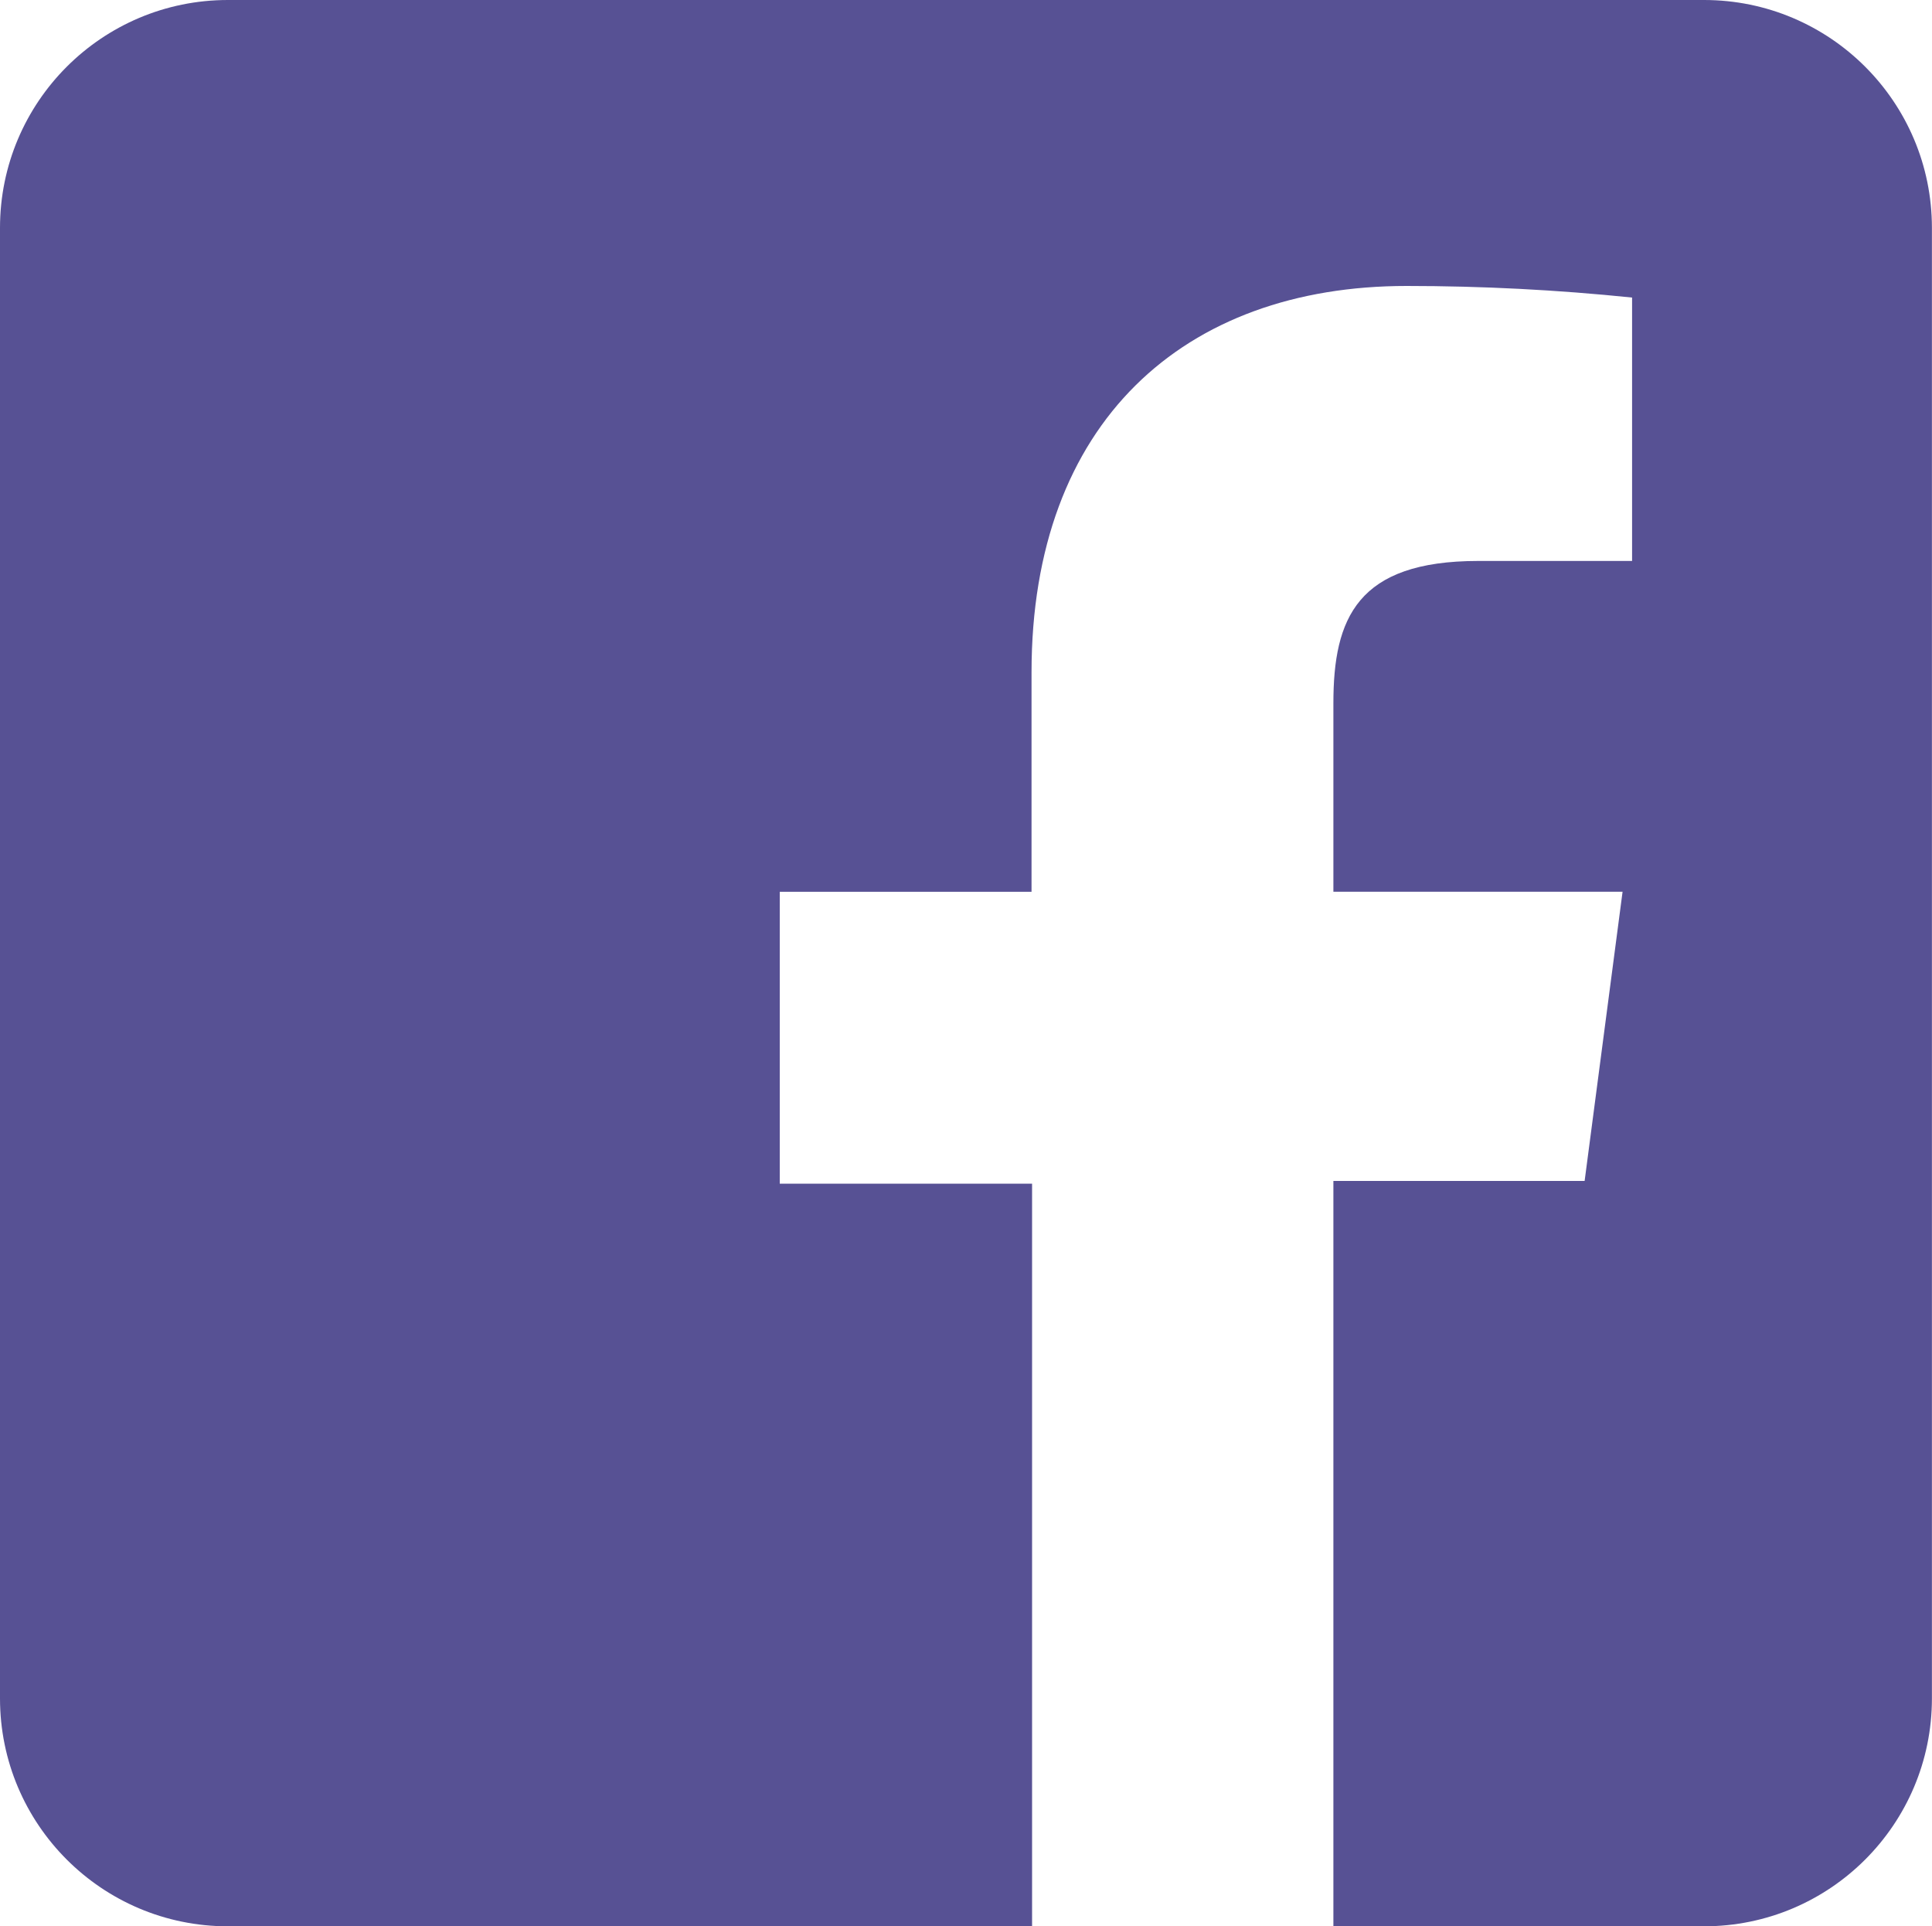
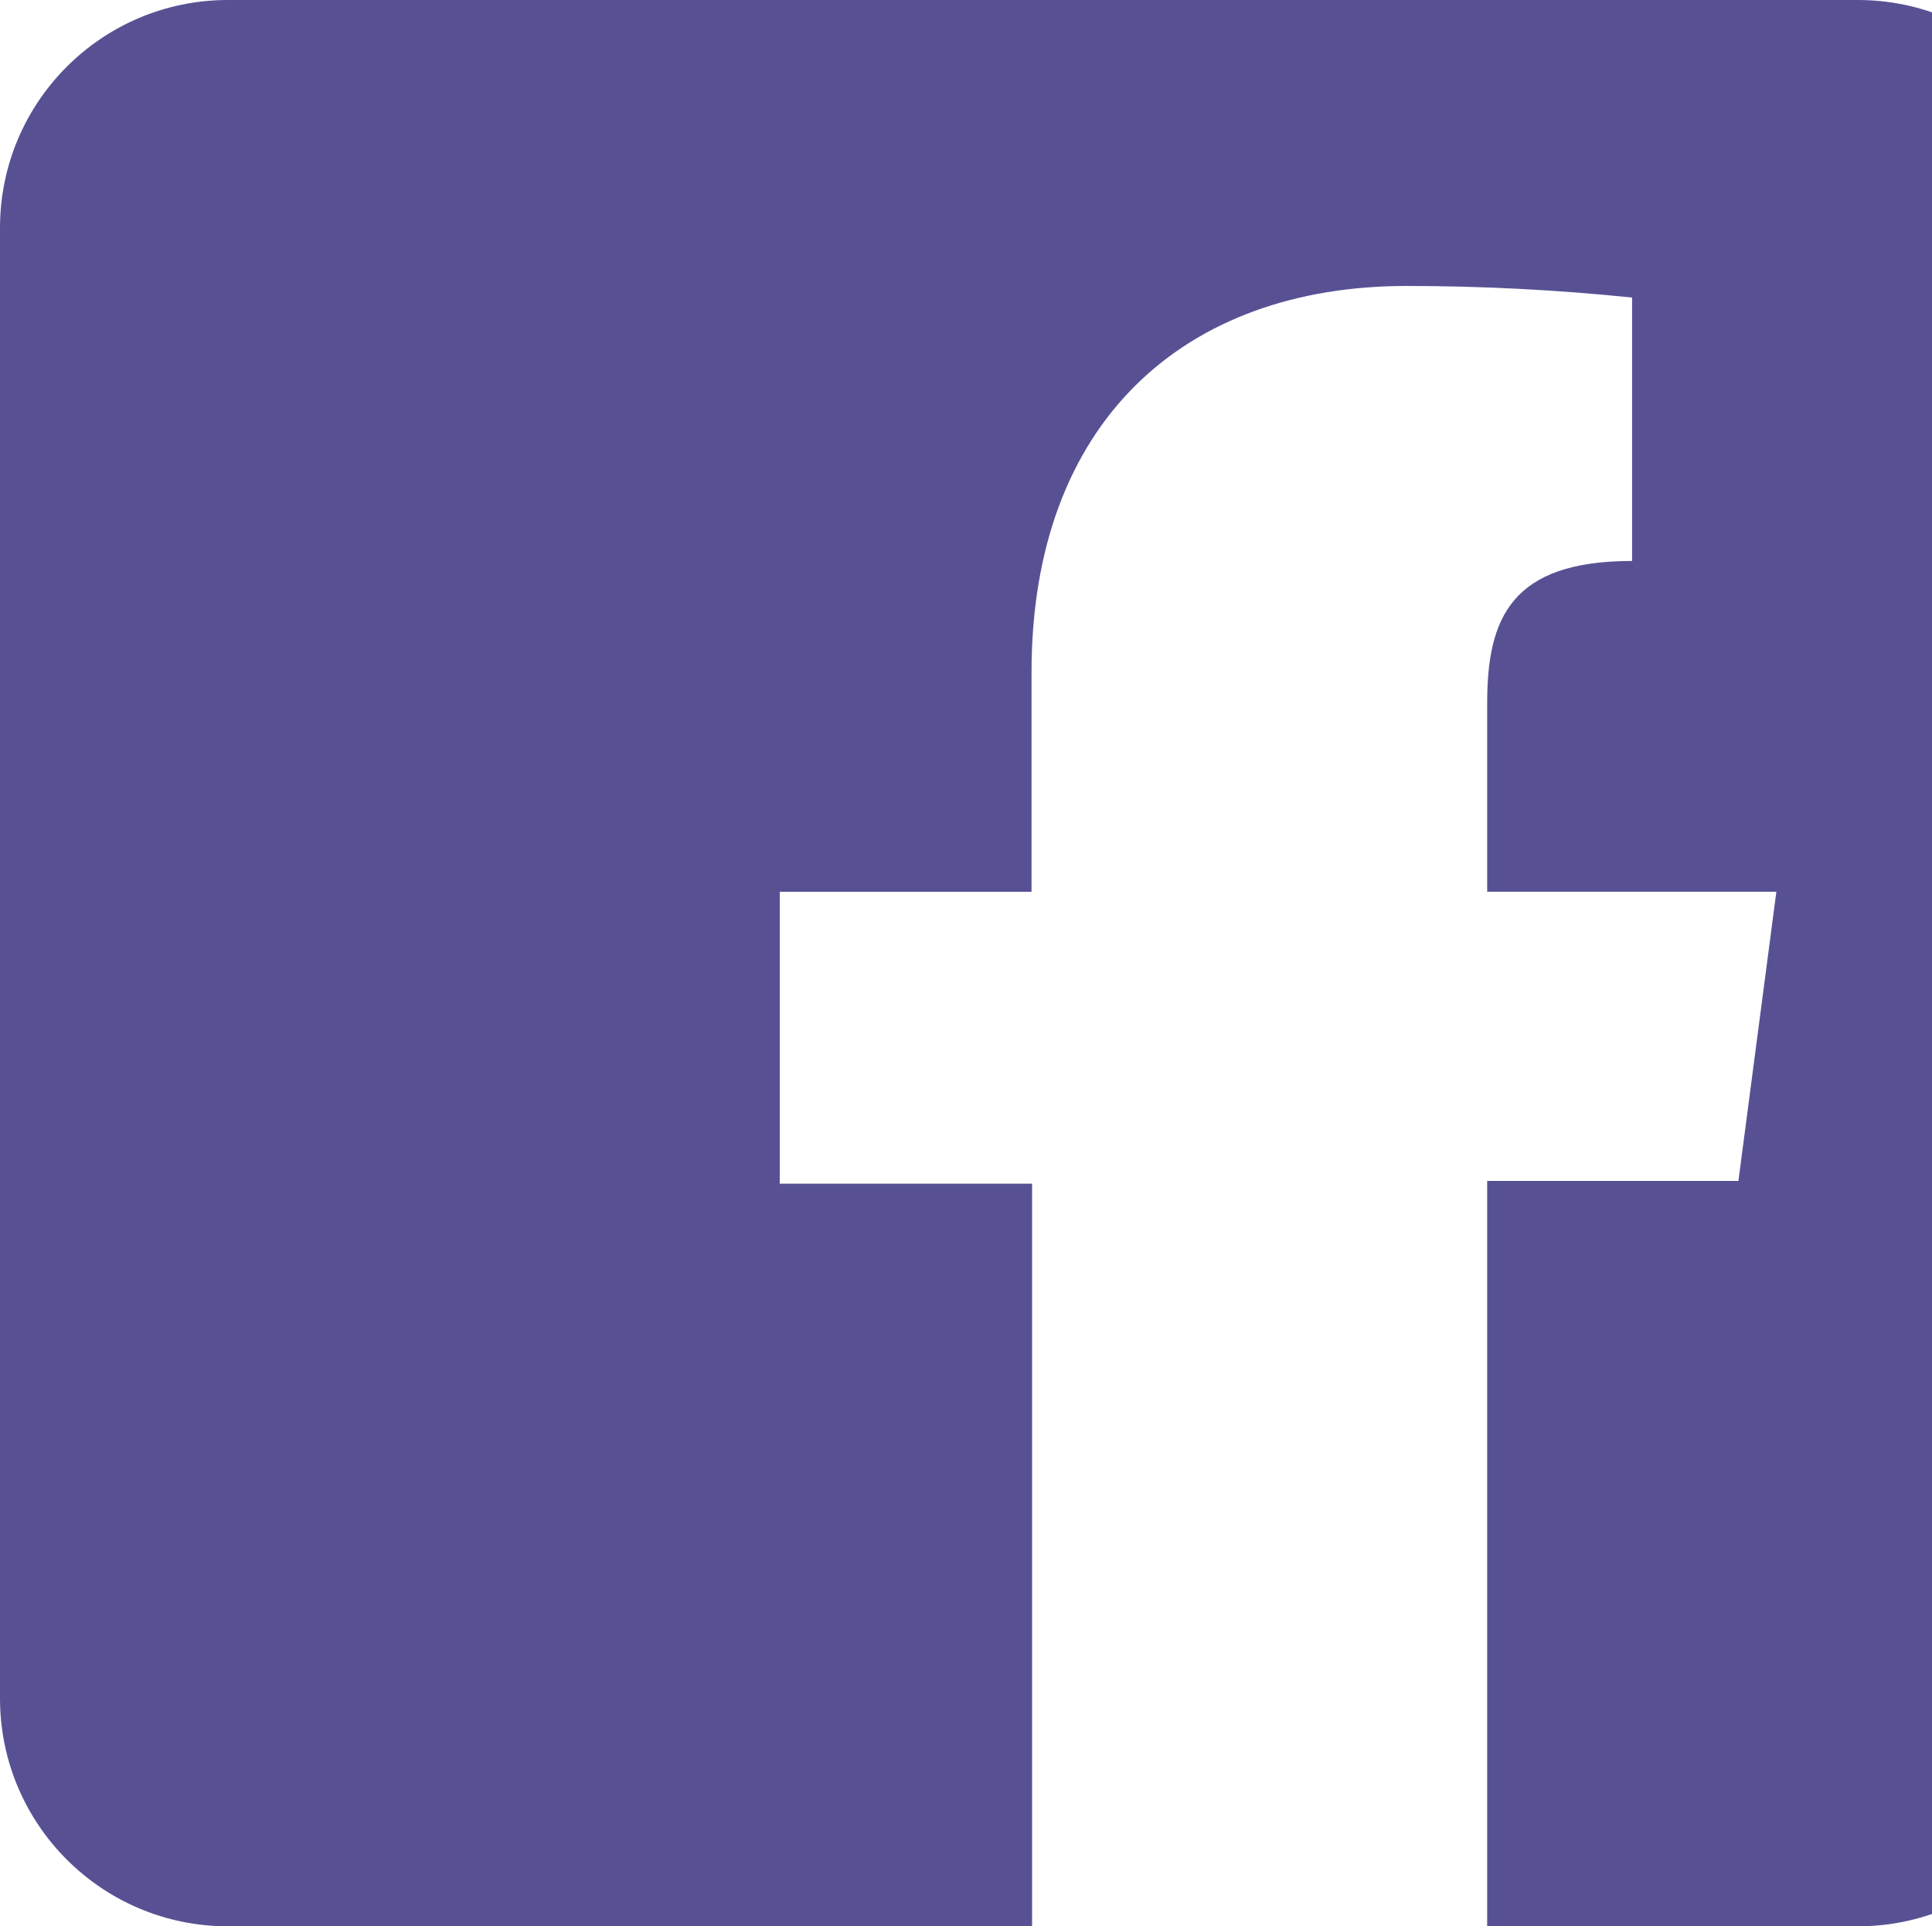
<svg xmlns="http://www.w3.org/2000/svg" id="Layer_1" data-name="Layer 1" viewBox="0 0 250 249.24">
-   <path fill="#575194" d="M220.51,0H29.49C13.2,0,0,13.2,0,29.49v190.26c0,16.29,13.2,29.49,29.49,29.49h104.06v-96.09h-32.65v-37.76h32.58v-28.42c0-32.31,19.7-49.97,48.53-49.97,9.74,0,19.48.5,29.18,1.5v34.08h-19.9c-15.68,0-18.75,7.43-18.75,18.4v24.4h37.42l-4.91,37.42h-32.51v96.44h47.96c16.29,0,29.49-13.2,29.49-29.49V29.49c0-16.29-13.2-29.49-29.49-29.49Z" />
+   <path fill="#575194" d="M220.51,0H29.49C13.2,0,0,13.2,0,29.49v190.26c0,16.29,13.2,29.49,29.49,29.49h104.06v-96.09h-32.65v-37.76h32.58v-28.42c0-32.31,19.7-49.97,48.53-49.97,9.74,0,19.48.5,29.18,1.5v34.08c-15.68,0-18.75,7.43-18.75,18.4v24.4h37.42l-4.91,37.42h-32.51v96.44h47.96c16.29,0,29.49-13.2,29.49-29.49V29.49c0-16.29-13.2-29.49-29.49-29.49Z" />
</svg>